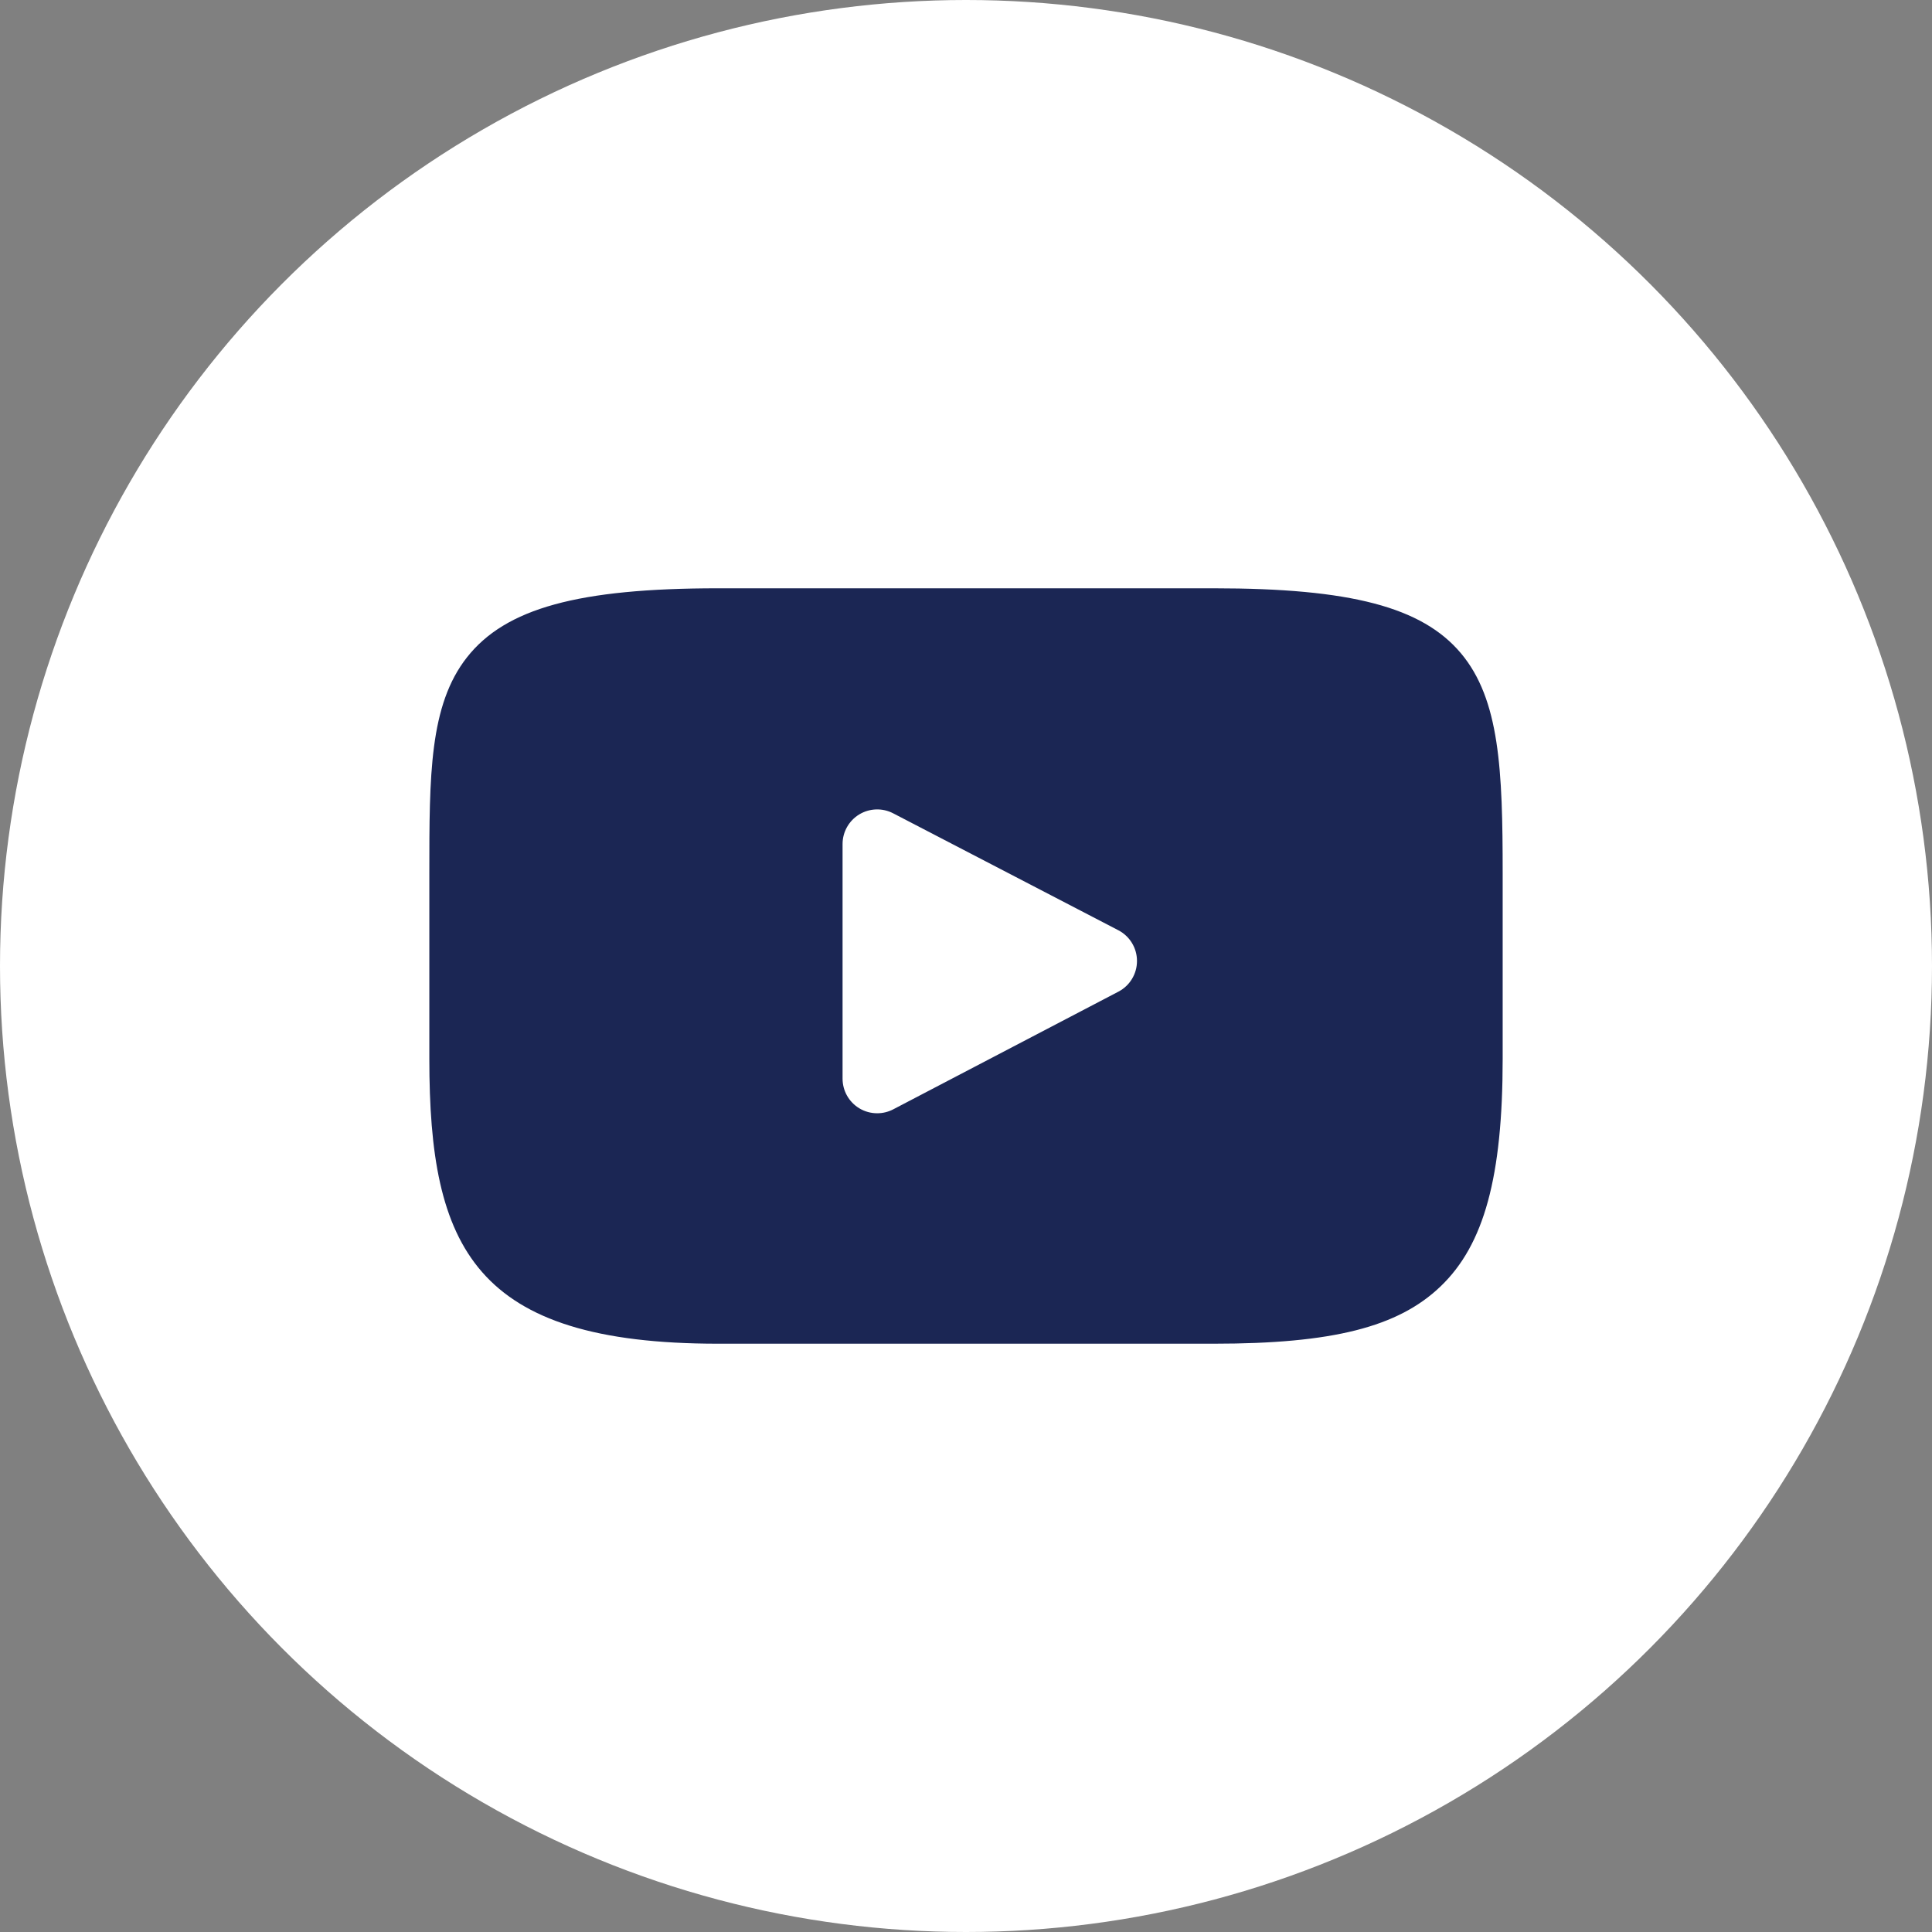
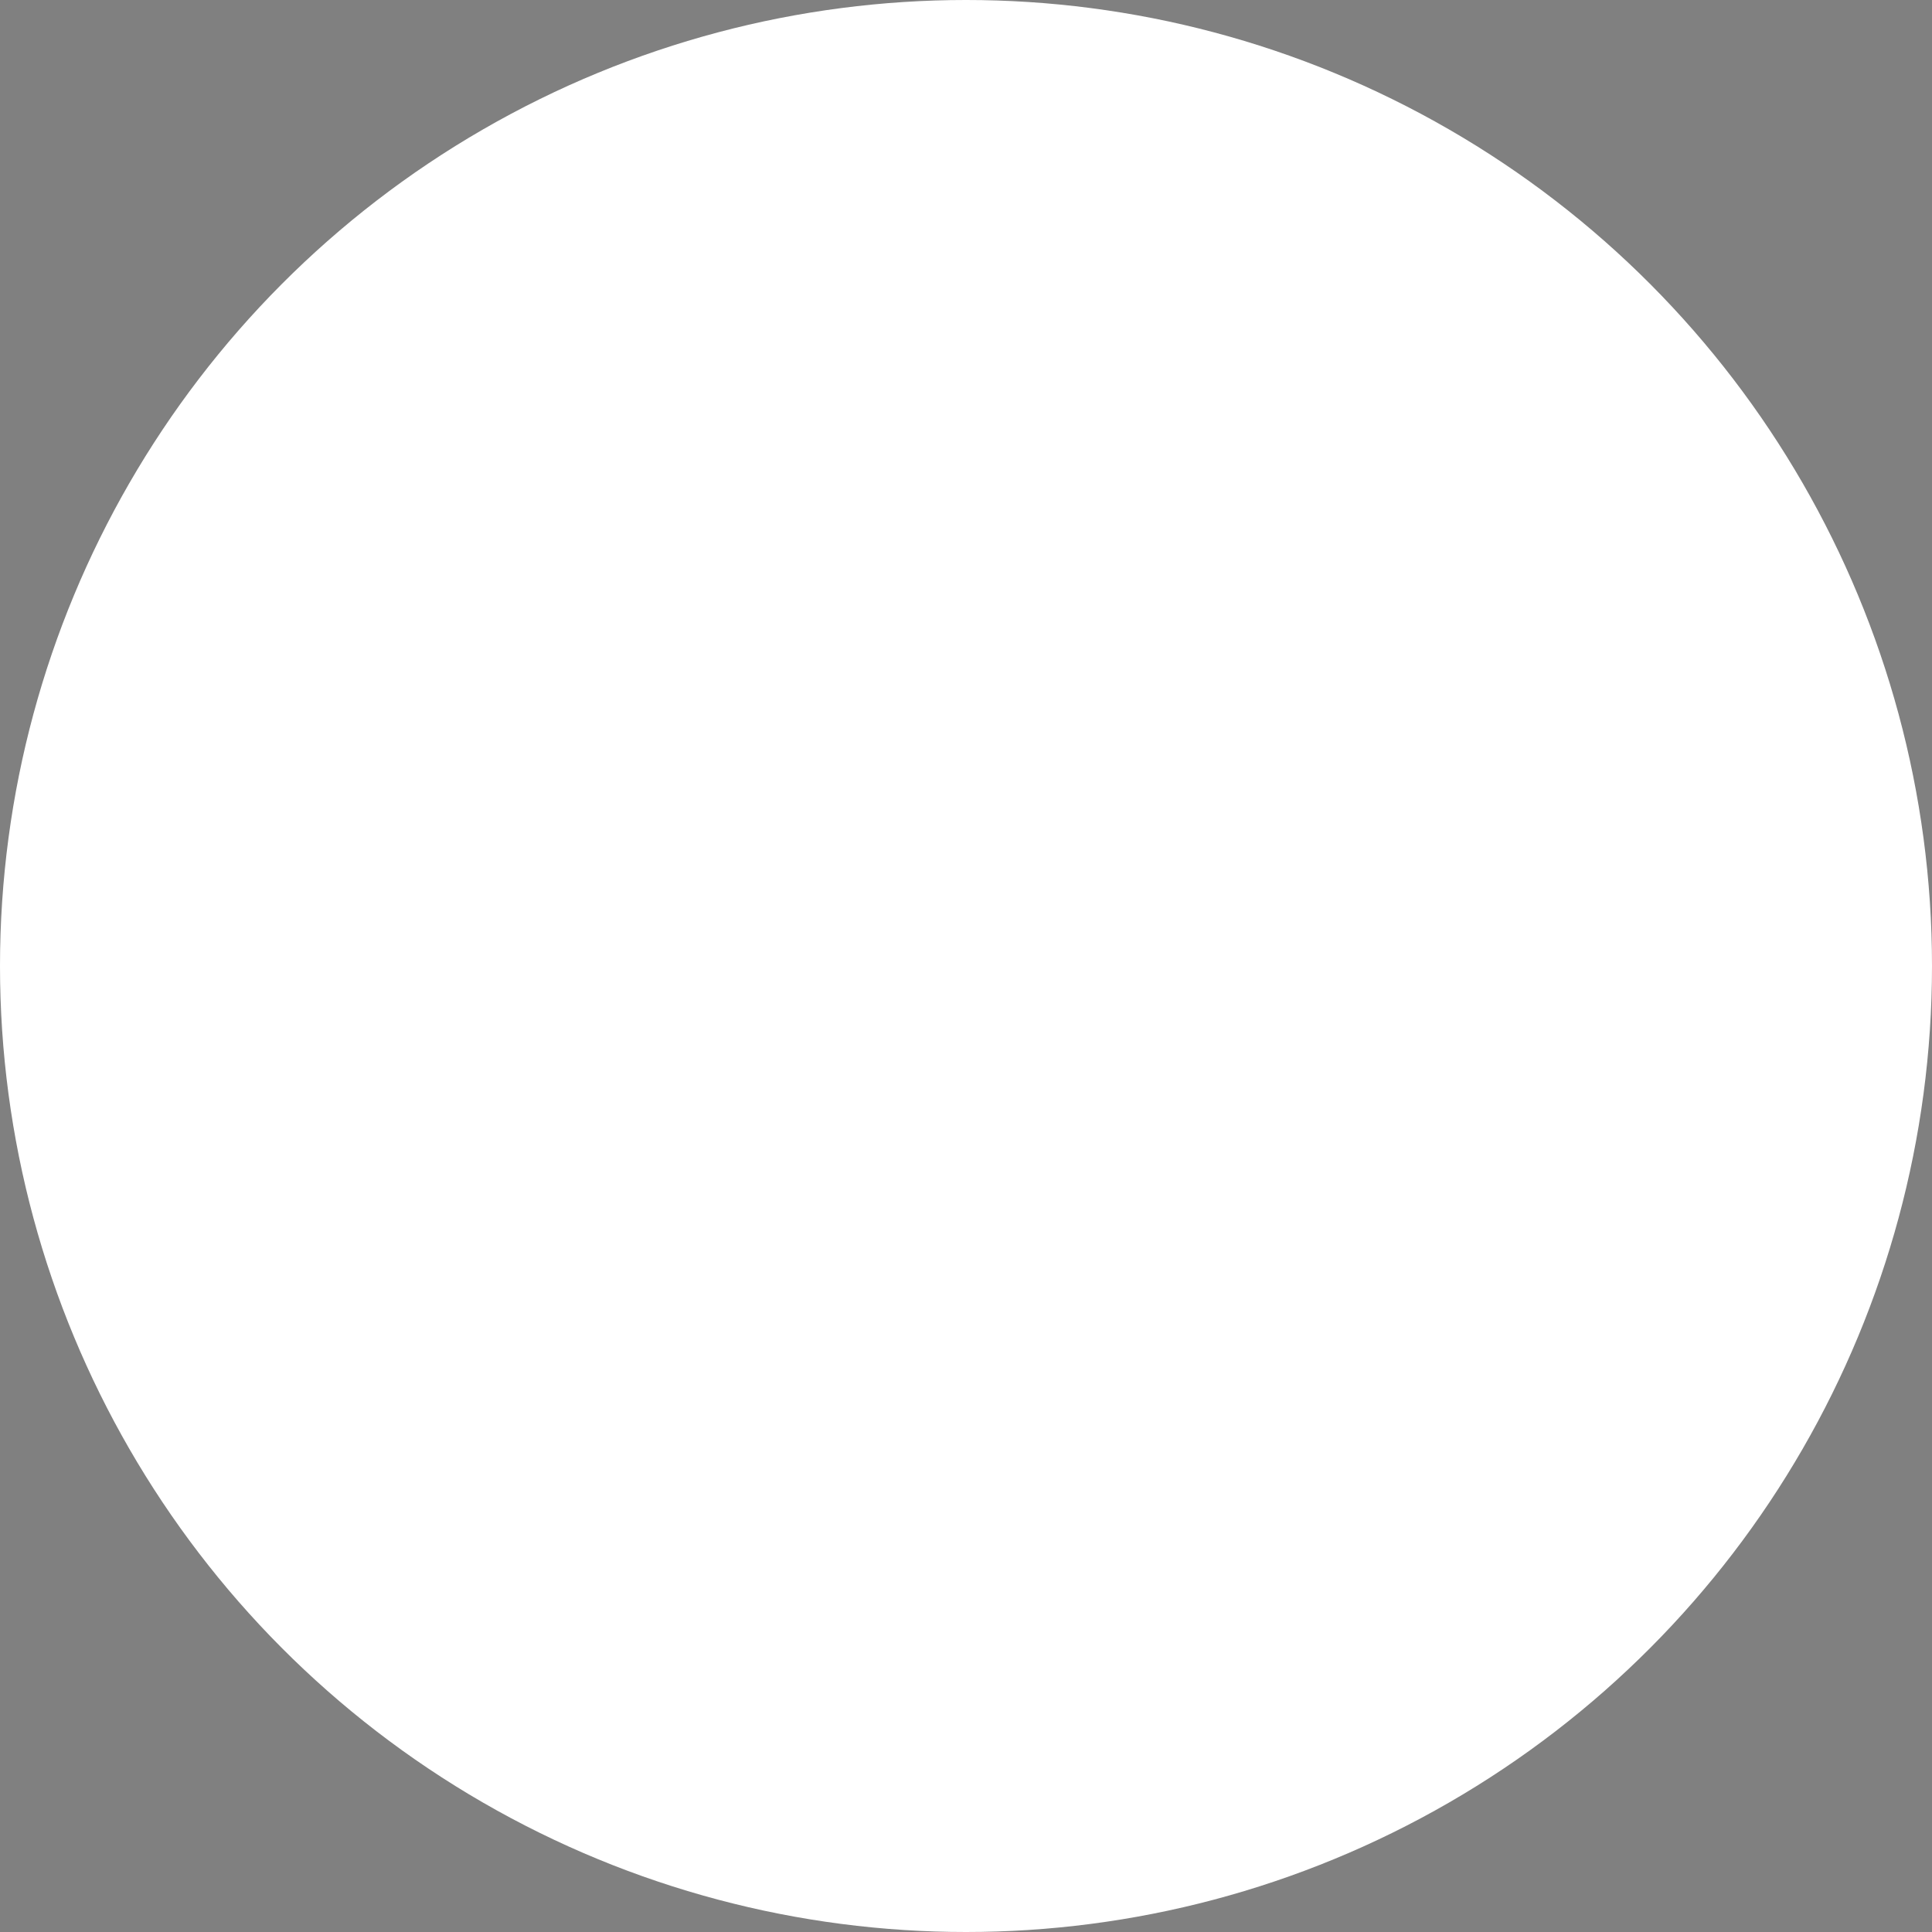
<svg xmlns="http://www.w3.org/2000/svg" width="36" height="36" viewBox="0 0 36 36" fill="none">
  <rect x="0" y="0" width="36" height="36" fill="#808080" stroke="none" />
  <circle cx="18" cy="18" r="18" fill="white" />
-   <path d="M27.221 12.171C26.498 11.312 25.166 10.962 22.62 10.962H13.38C10.776 10.962 9.42 11.335 8.701 12.249C8 13.14 8 14.452 8 16.269V19.731C8 23.251 8.832 25.038 13.38 25.038H22.62C24.828 25.038 26.051 24.729 26.842 23.971C27.654 23.195 28 21.927 28 19.731V16.269C28 14.353 27.946 13.033 27.221 12.171ZM20.84 18.478L16.644 20.671C16.55 20.72 16.448 20.744 16.345 20.744C16.229 20.744 16.113 20.713 16.011 20.651C15.818 20.534 15.7 20.325 15.7 20.099V15.727C15.7 15.502 15.818 15.293 16.01 15.176C16.203 15.059 16.443 15.051 16.643 15.155L20.839 17.334C21.052 17.445 21.186 17.665 21.186 17.905C21.187 18.146 21.053 18.367 20.84 18.478Z" fill="#1B2654" />
</svg>